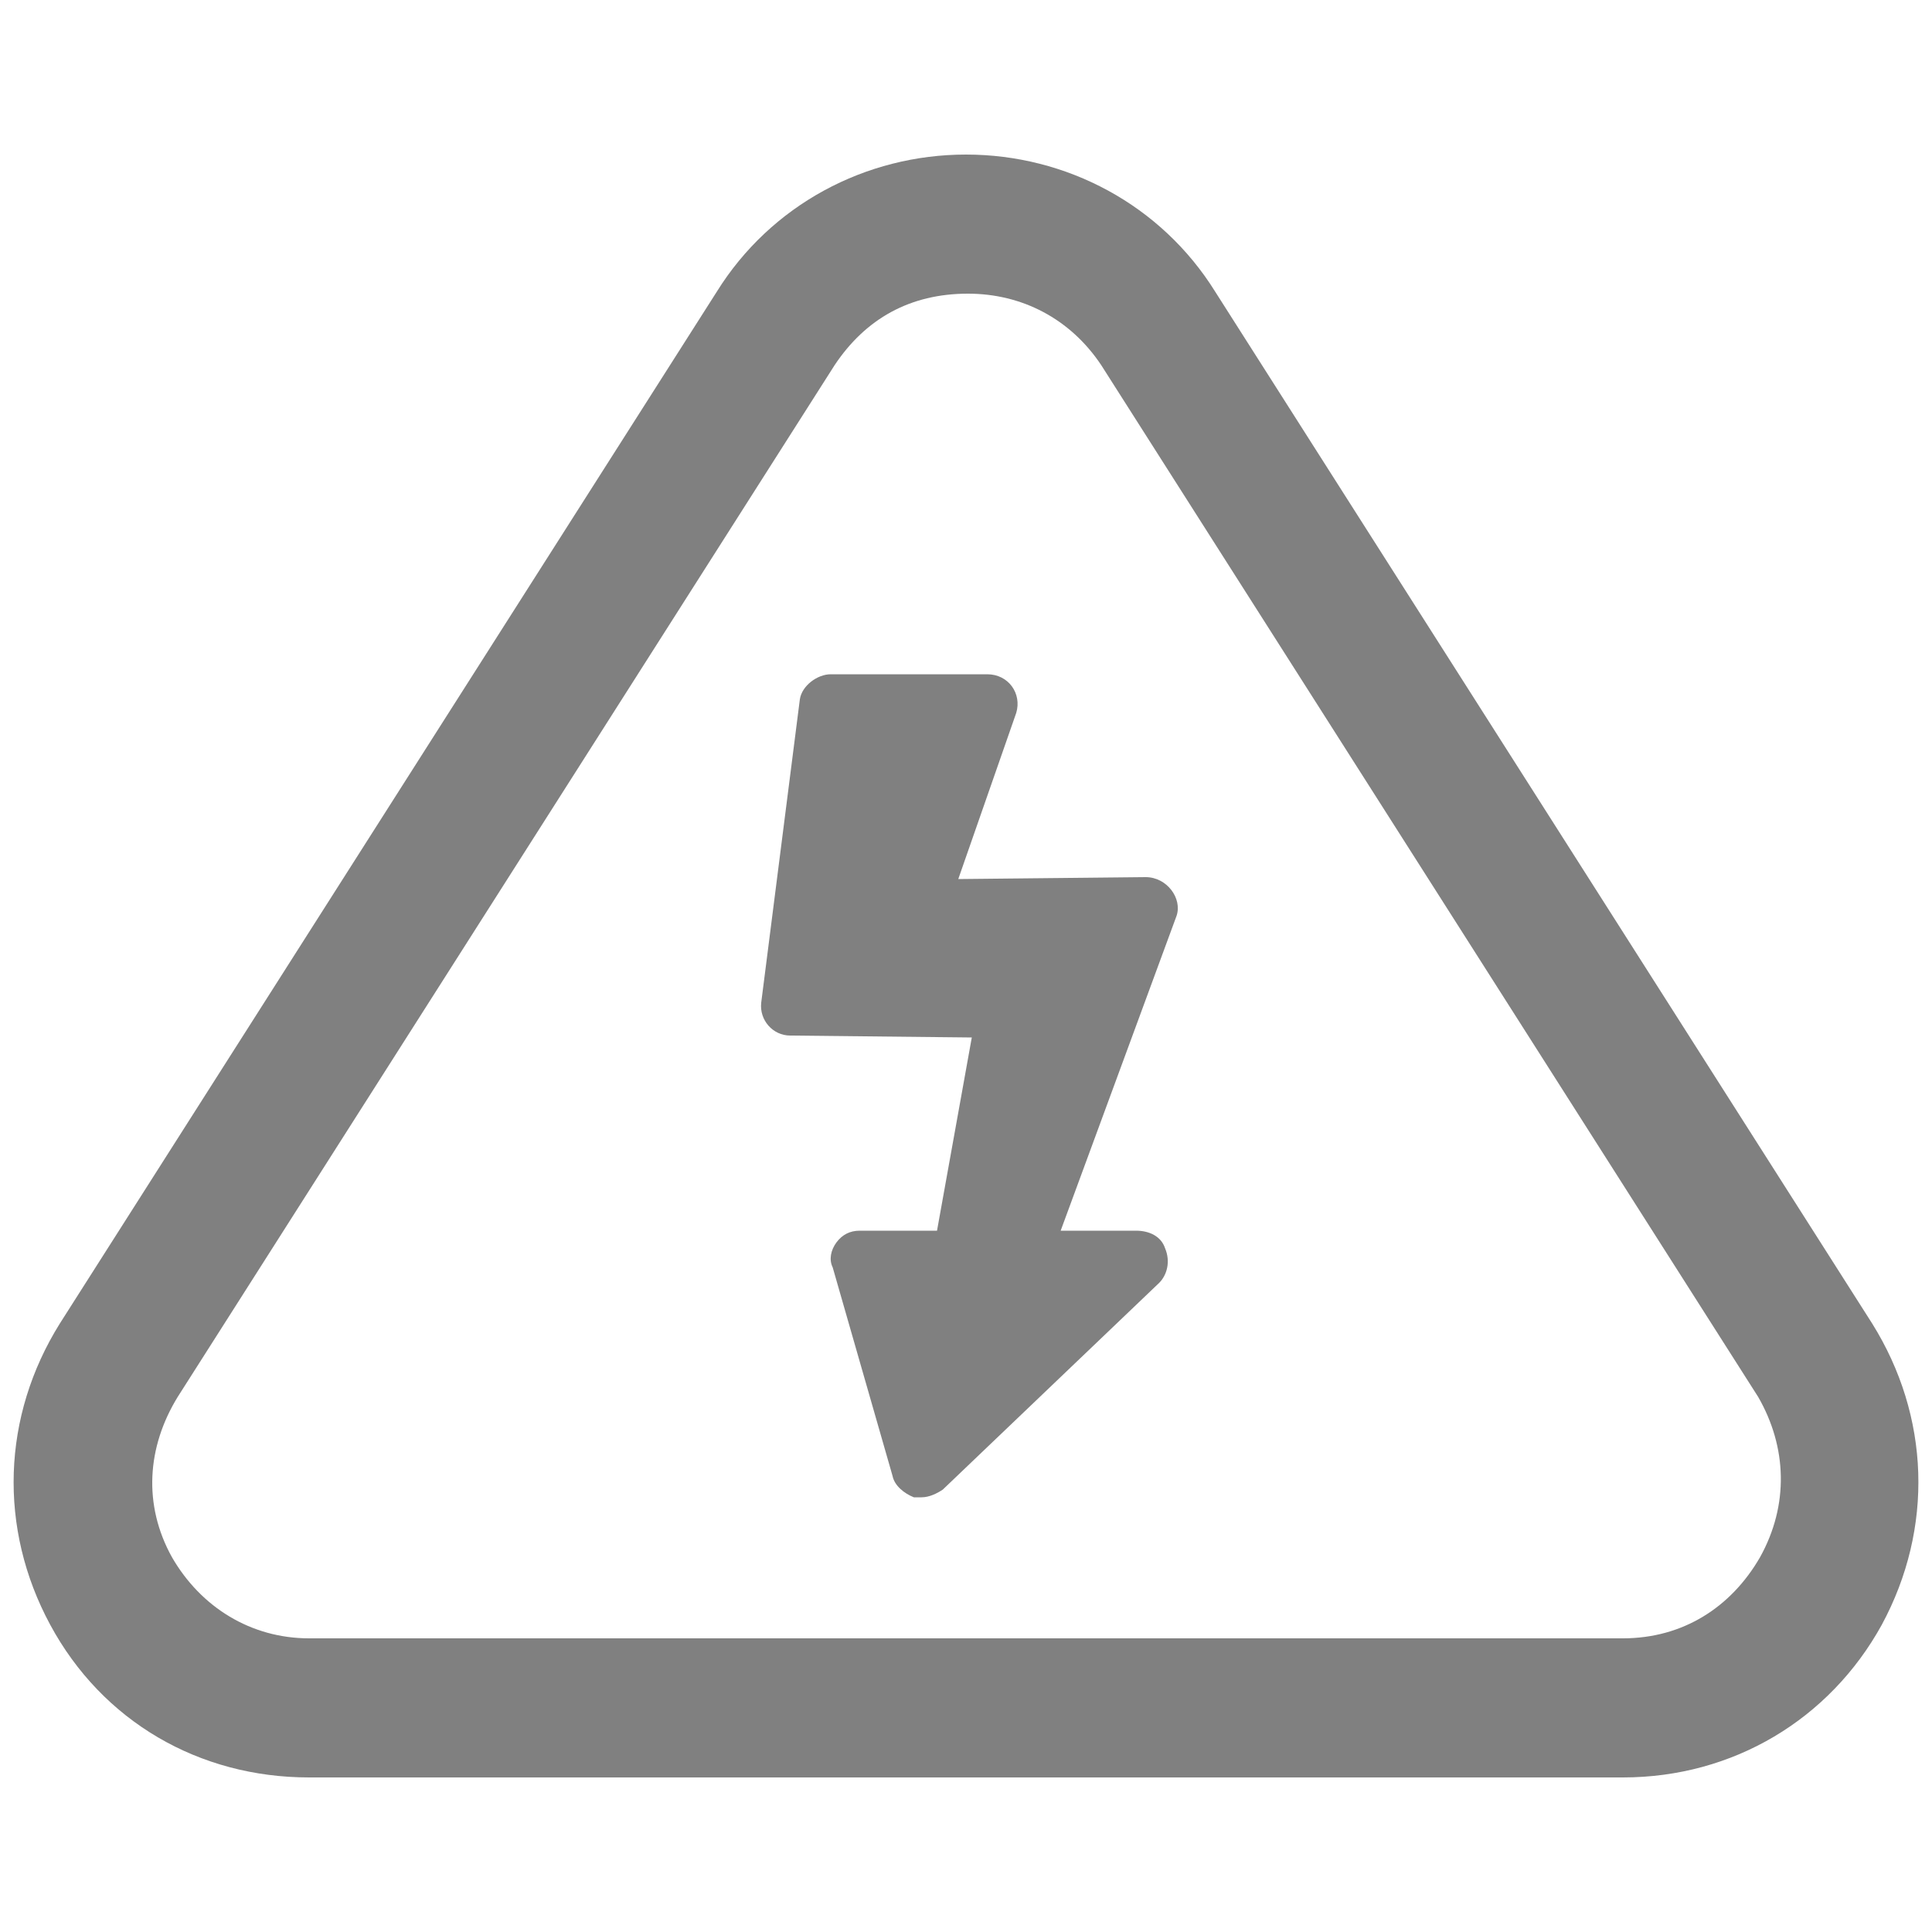
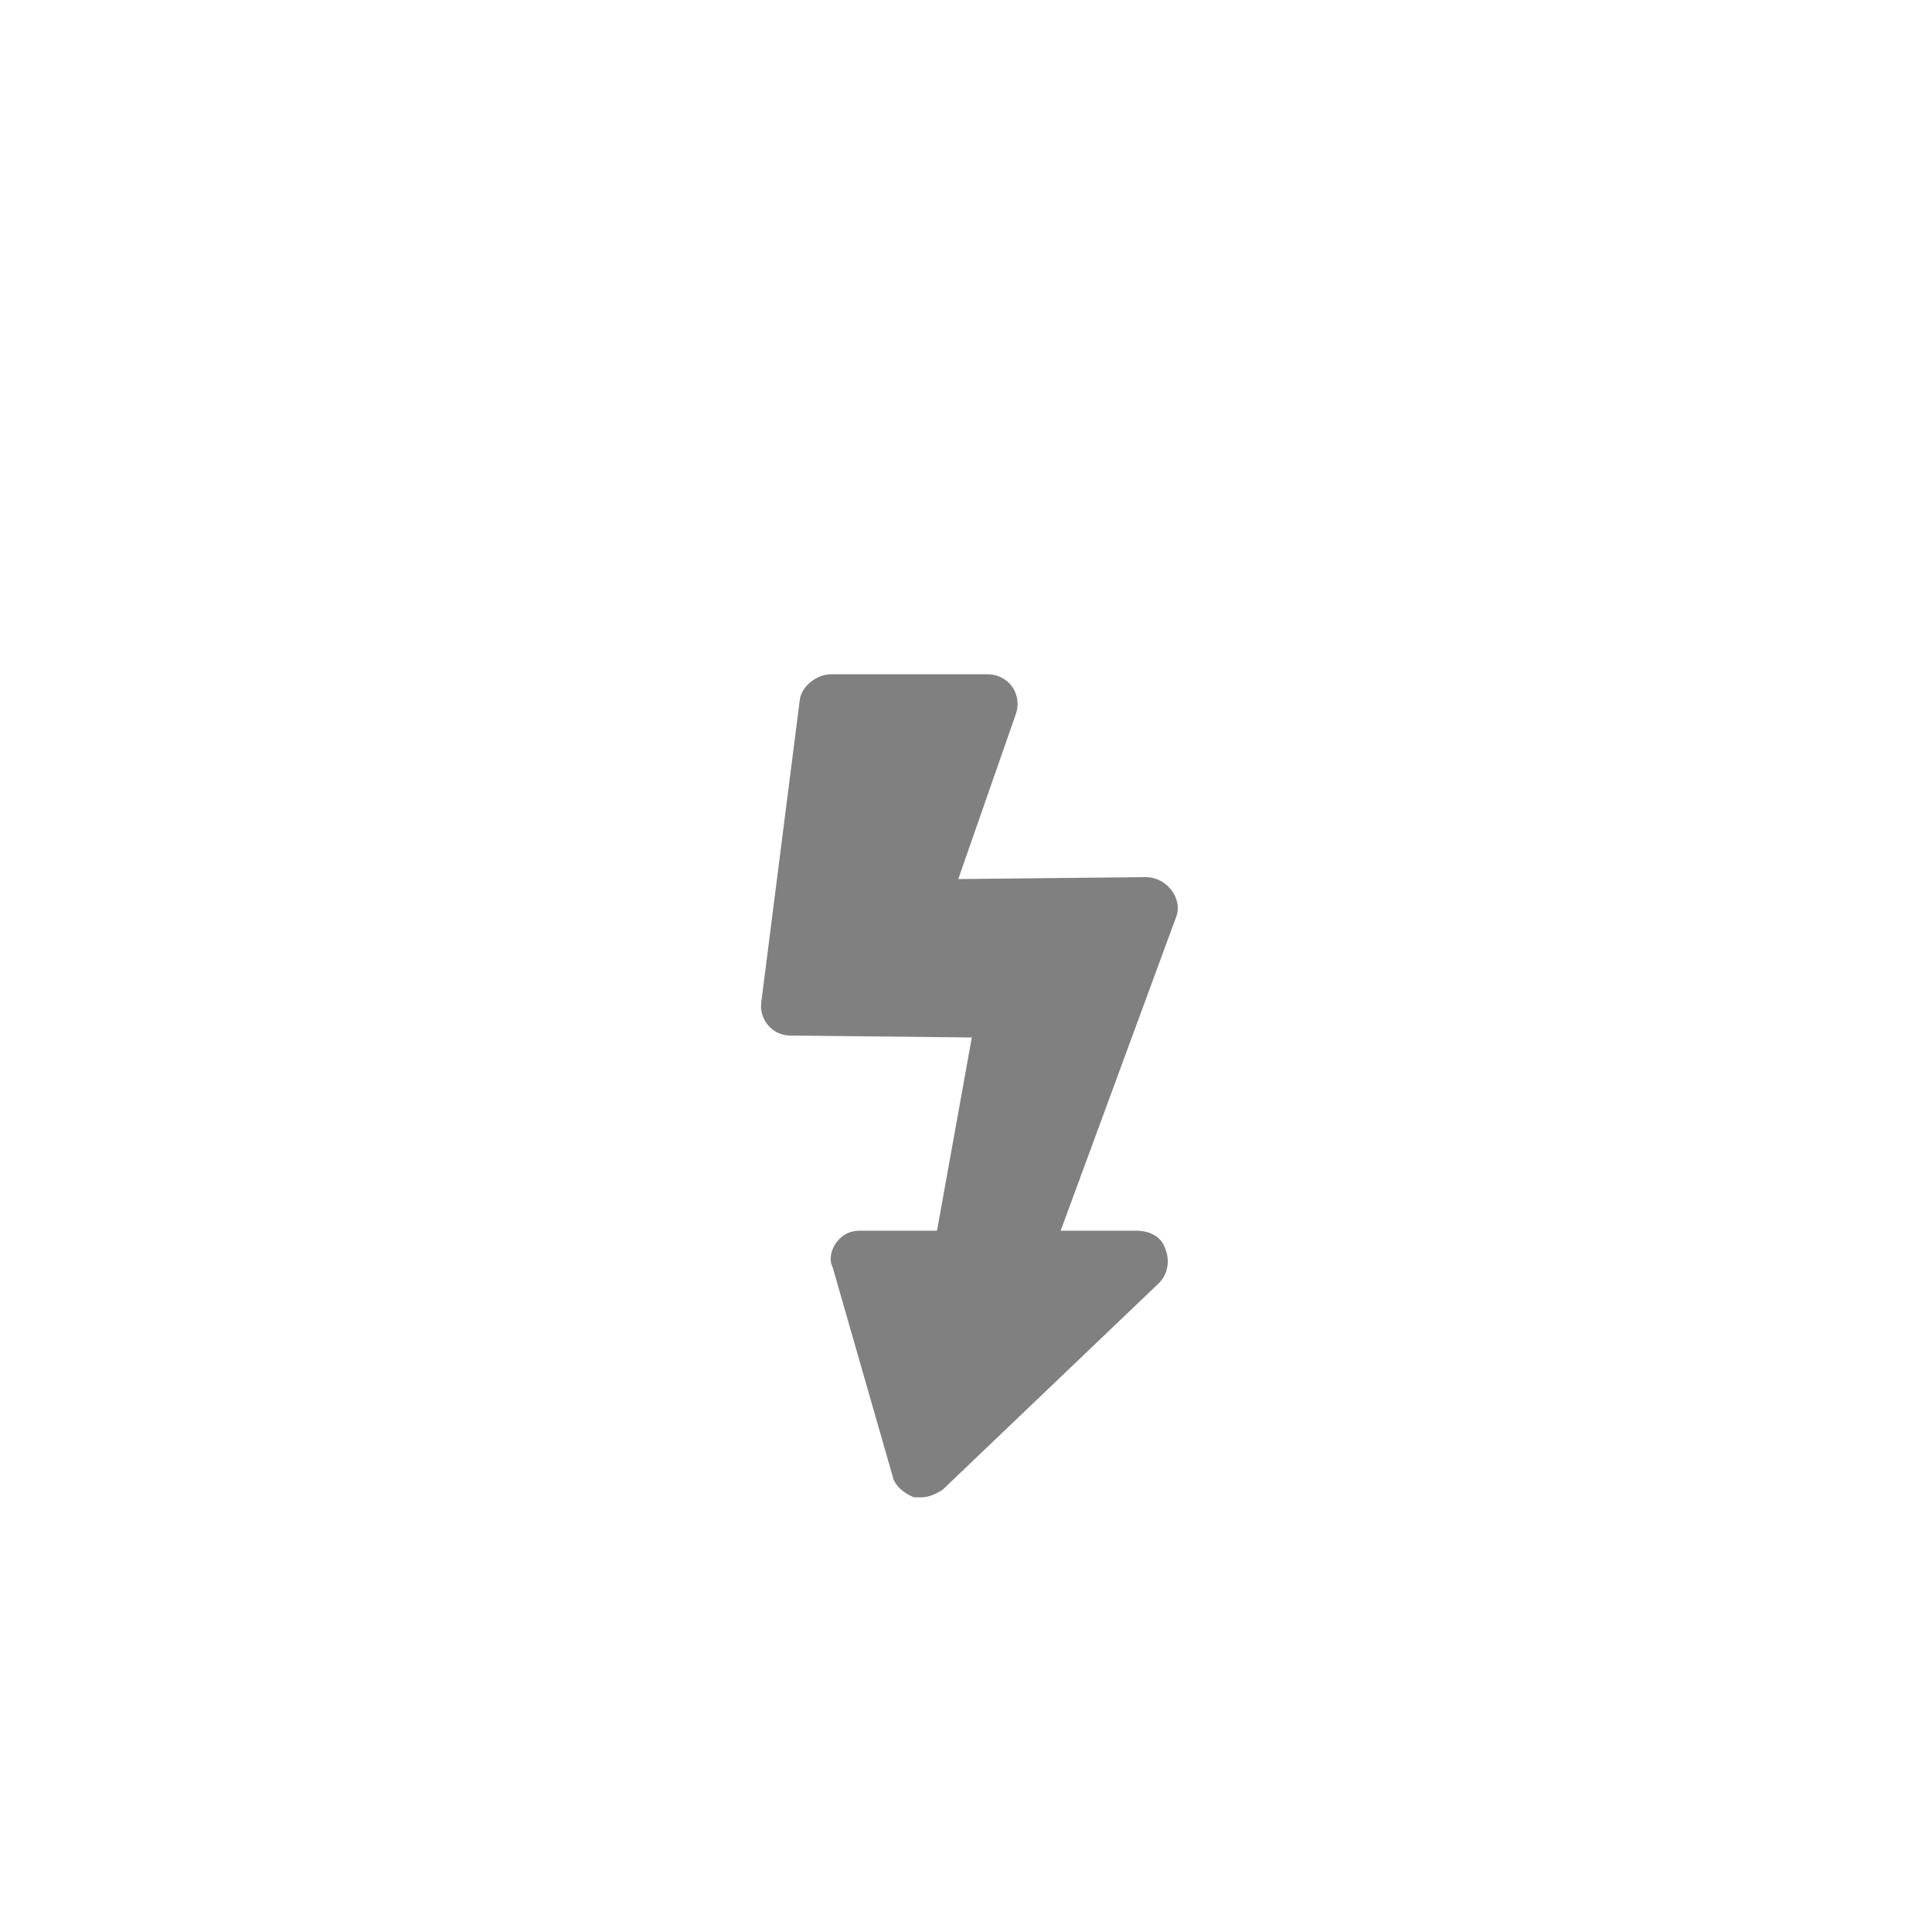
<svg xmlns="http://www.w3.org/2000/svg" version="1.1" x="0px" y="0px" viewBox="0 0 100 100" style="enable-background:new 0 0 100 100;" xml:space="preserve">
  <style type="text/css">
	.st0{fill:#808080;}
</style>
  <g id="Layer_2">
</g>
  <g id="Layer_1">
    <g>
      <g>
-         <path class="st0" d="M96.9,68.5l-34-53.4c-2.8-4.5-7.7-7.1-12.9-7.1s-10.1,2.6-12.9,7.1l-34,53.4c-3,4.8-3.2,10.6-0.5,15.6     c2.7,5,7.7,7.9,13.4,7.9h68c5.7,0,10.7-3,13.4-7.9C100.1,79.1,99.9,73.3,96.9,68.5z M91.1,80.6c-1.5,2.6-4,4.2-7.1,4.2H16     c-3,0-5.6-1.6-7.1-4.2c-1.5-2.7-1.3-5.7,0.3-8.3l34-53.4c1.6-2.4,3.9-3.7,6.9-3.7c2.8,0,5.3,1.3,6.9,3.7l34,53.4     C92.5,74.9,92.6,77.9,91.1,80.6z" />
        <path class="st0" d="M59.3,45.4l-9.7,0.1l3-8.6c0.3-1-0.4-2-1.5-2h-8.1c-0.7,0-1.5,0.6-1.6,1.3l-2,15.7c-0.1,0.9,0.6,1.7,1.5,1.7     l9.4,0.1l-1.8,10h-4c-0.5,0-0.9,0.2-1.2,0.6c-0.3,0.4-0.4,0.9-0.2,1.3l3.1,10.8c0.1,0.5,0.6,0.9,1.1,1.1c0.1,0,0.3,0,0.4,0     c0.4,0,0.8-0.2,1.1-0.4L60,66.4c0.4-0.4,0.6-1.1,0.3-1.8c-0.2-0.6-0.8-0.9-1.5-0.9h-3.9l6-16.3C61.2,46.5,60.4,45.4,59.3,45.4z" />
      </g>
    </g>
  </g>
</svg>